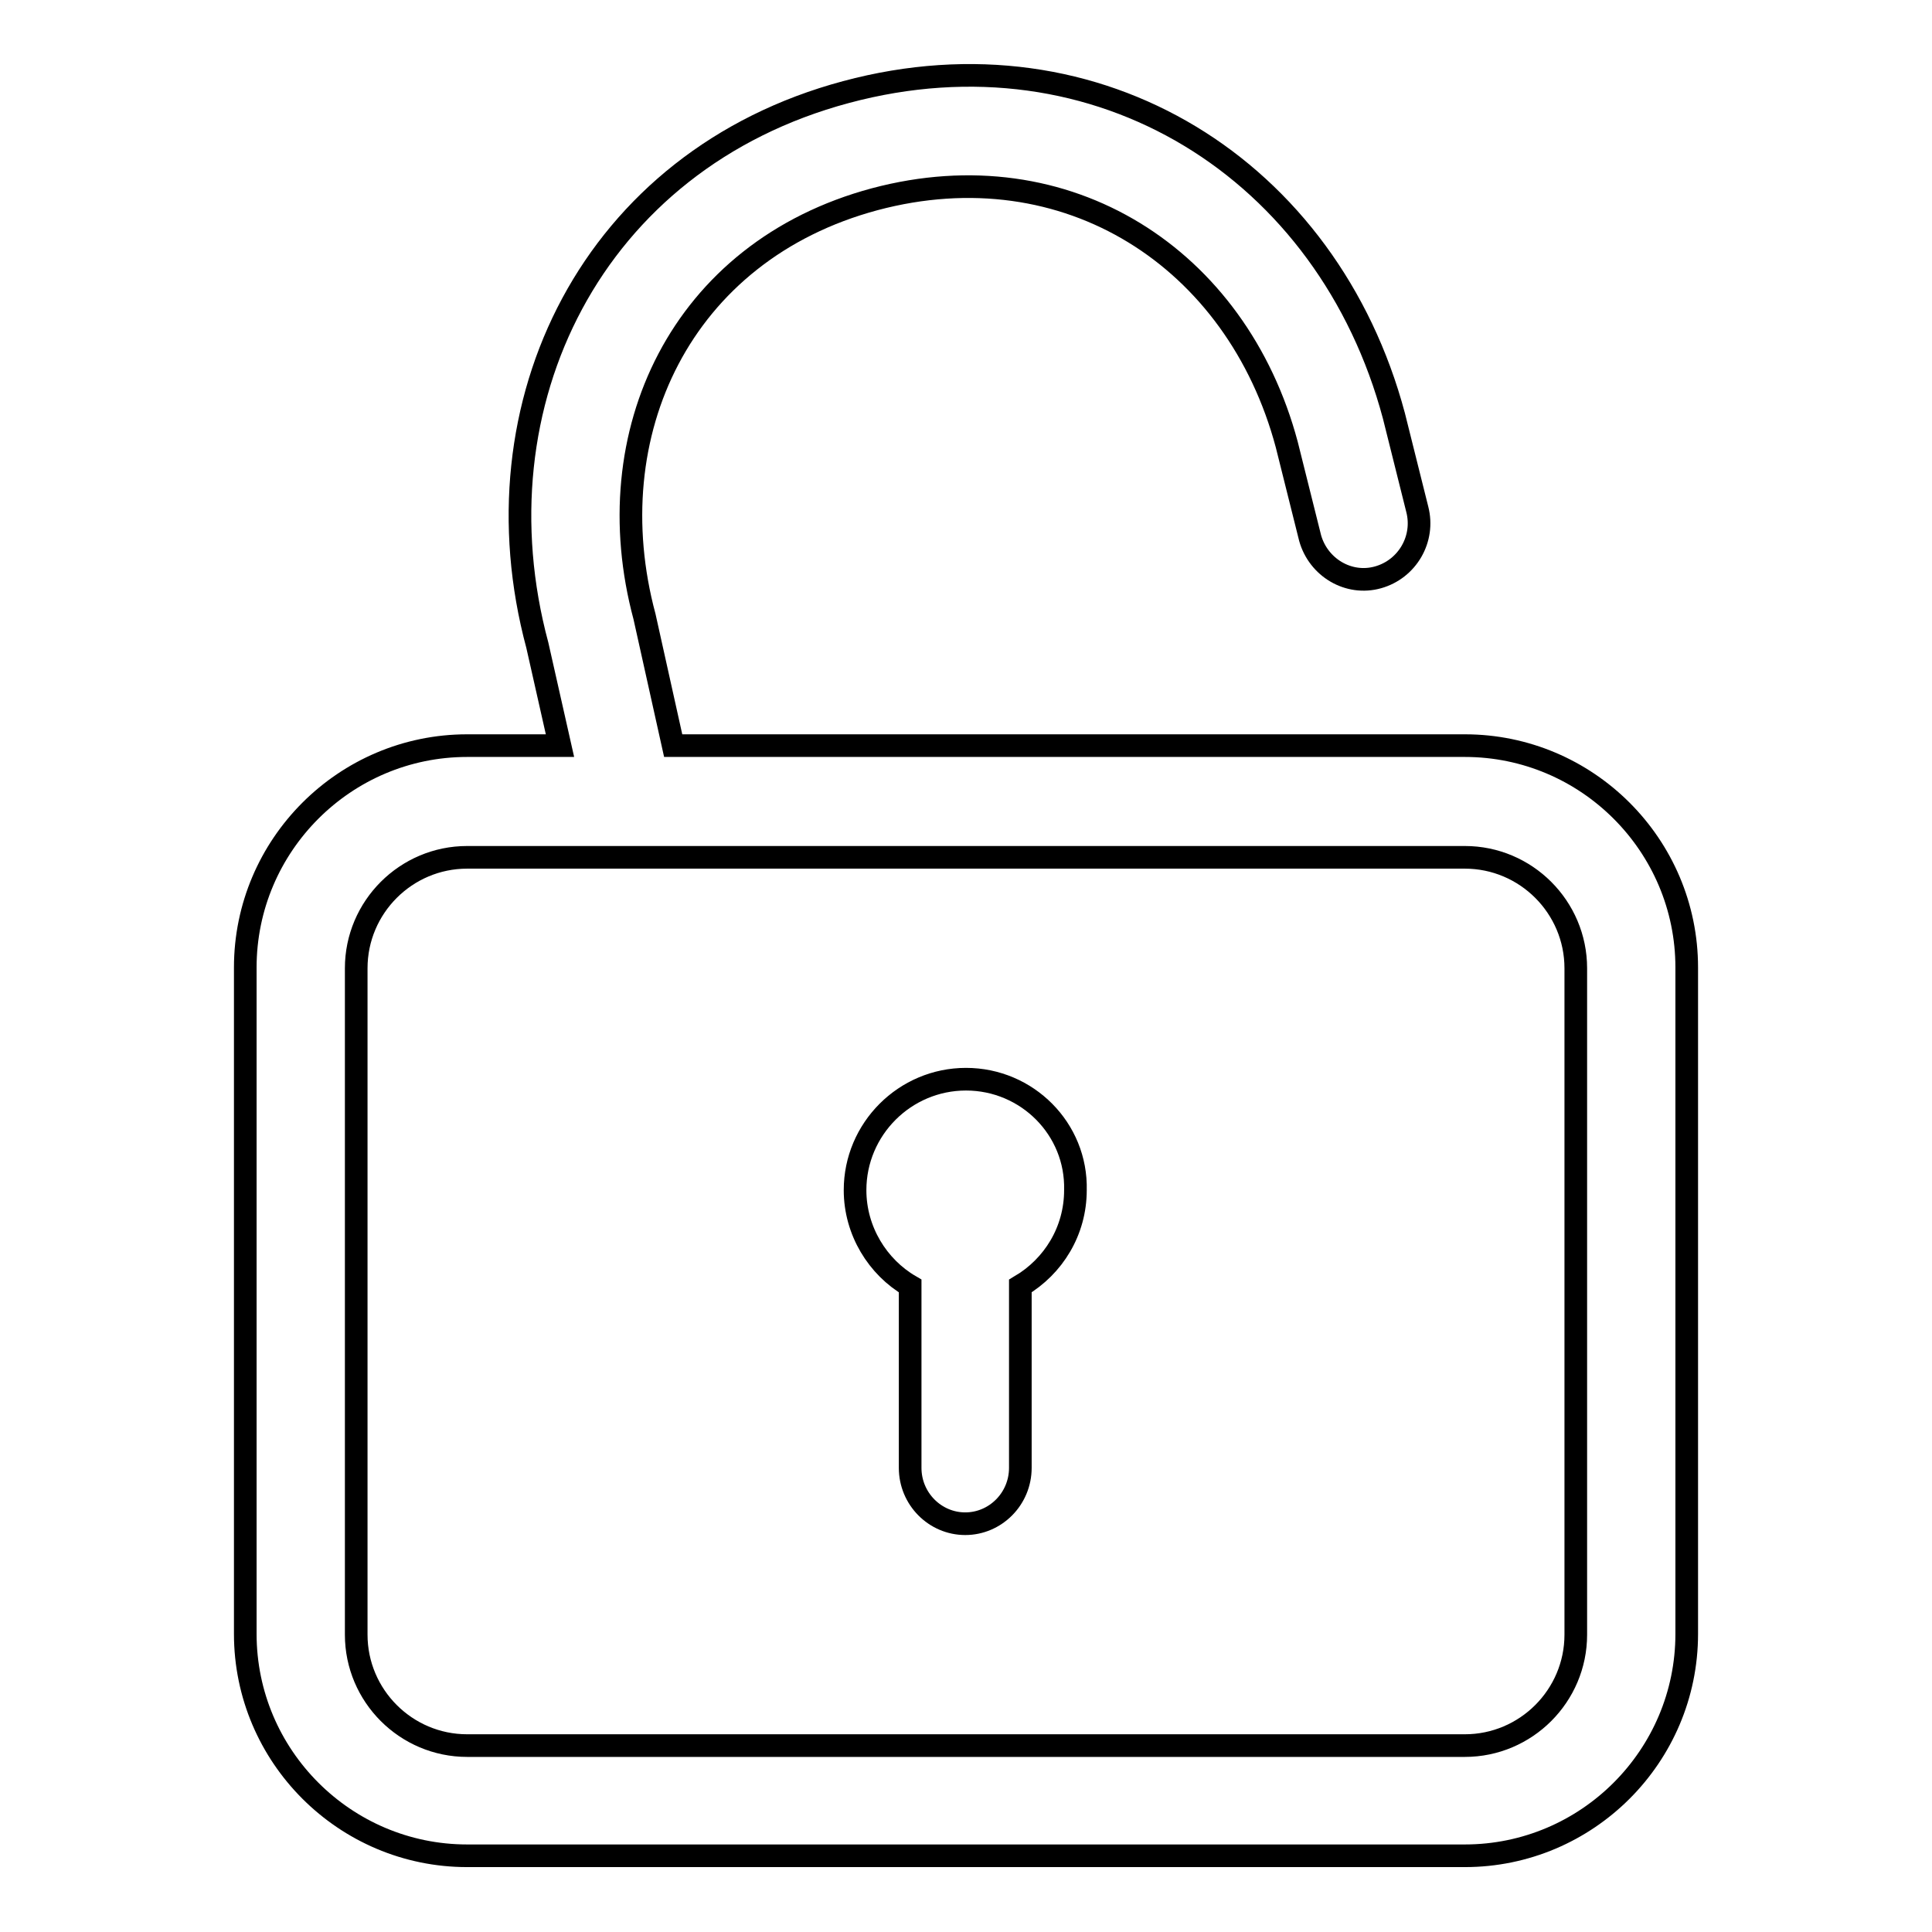
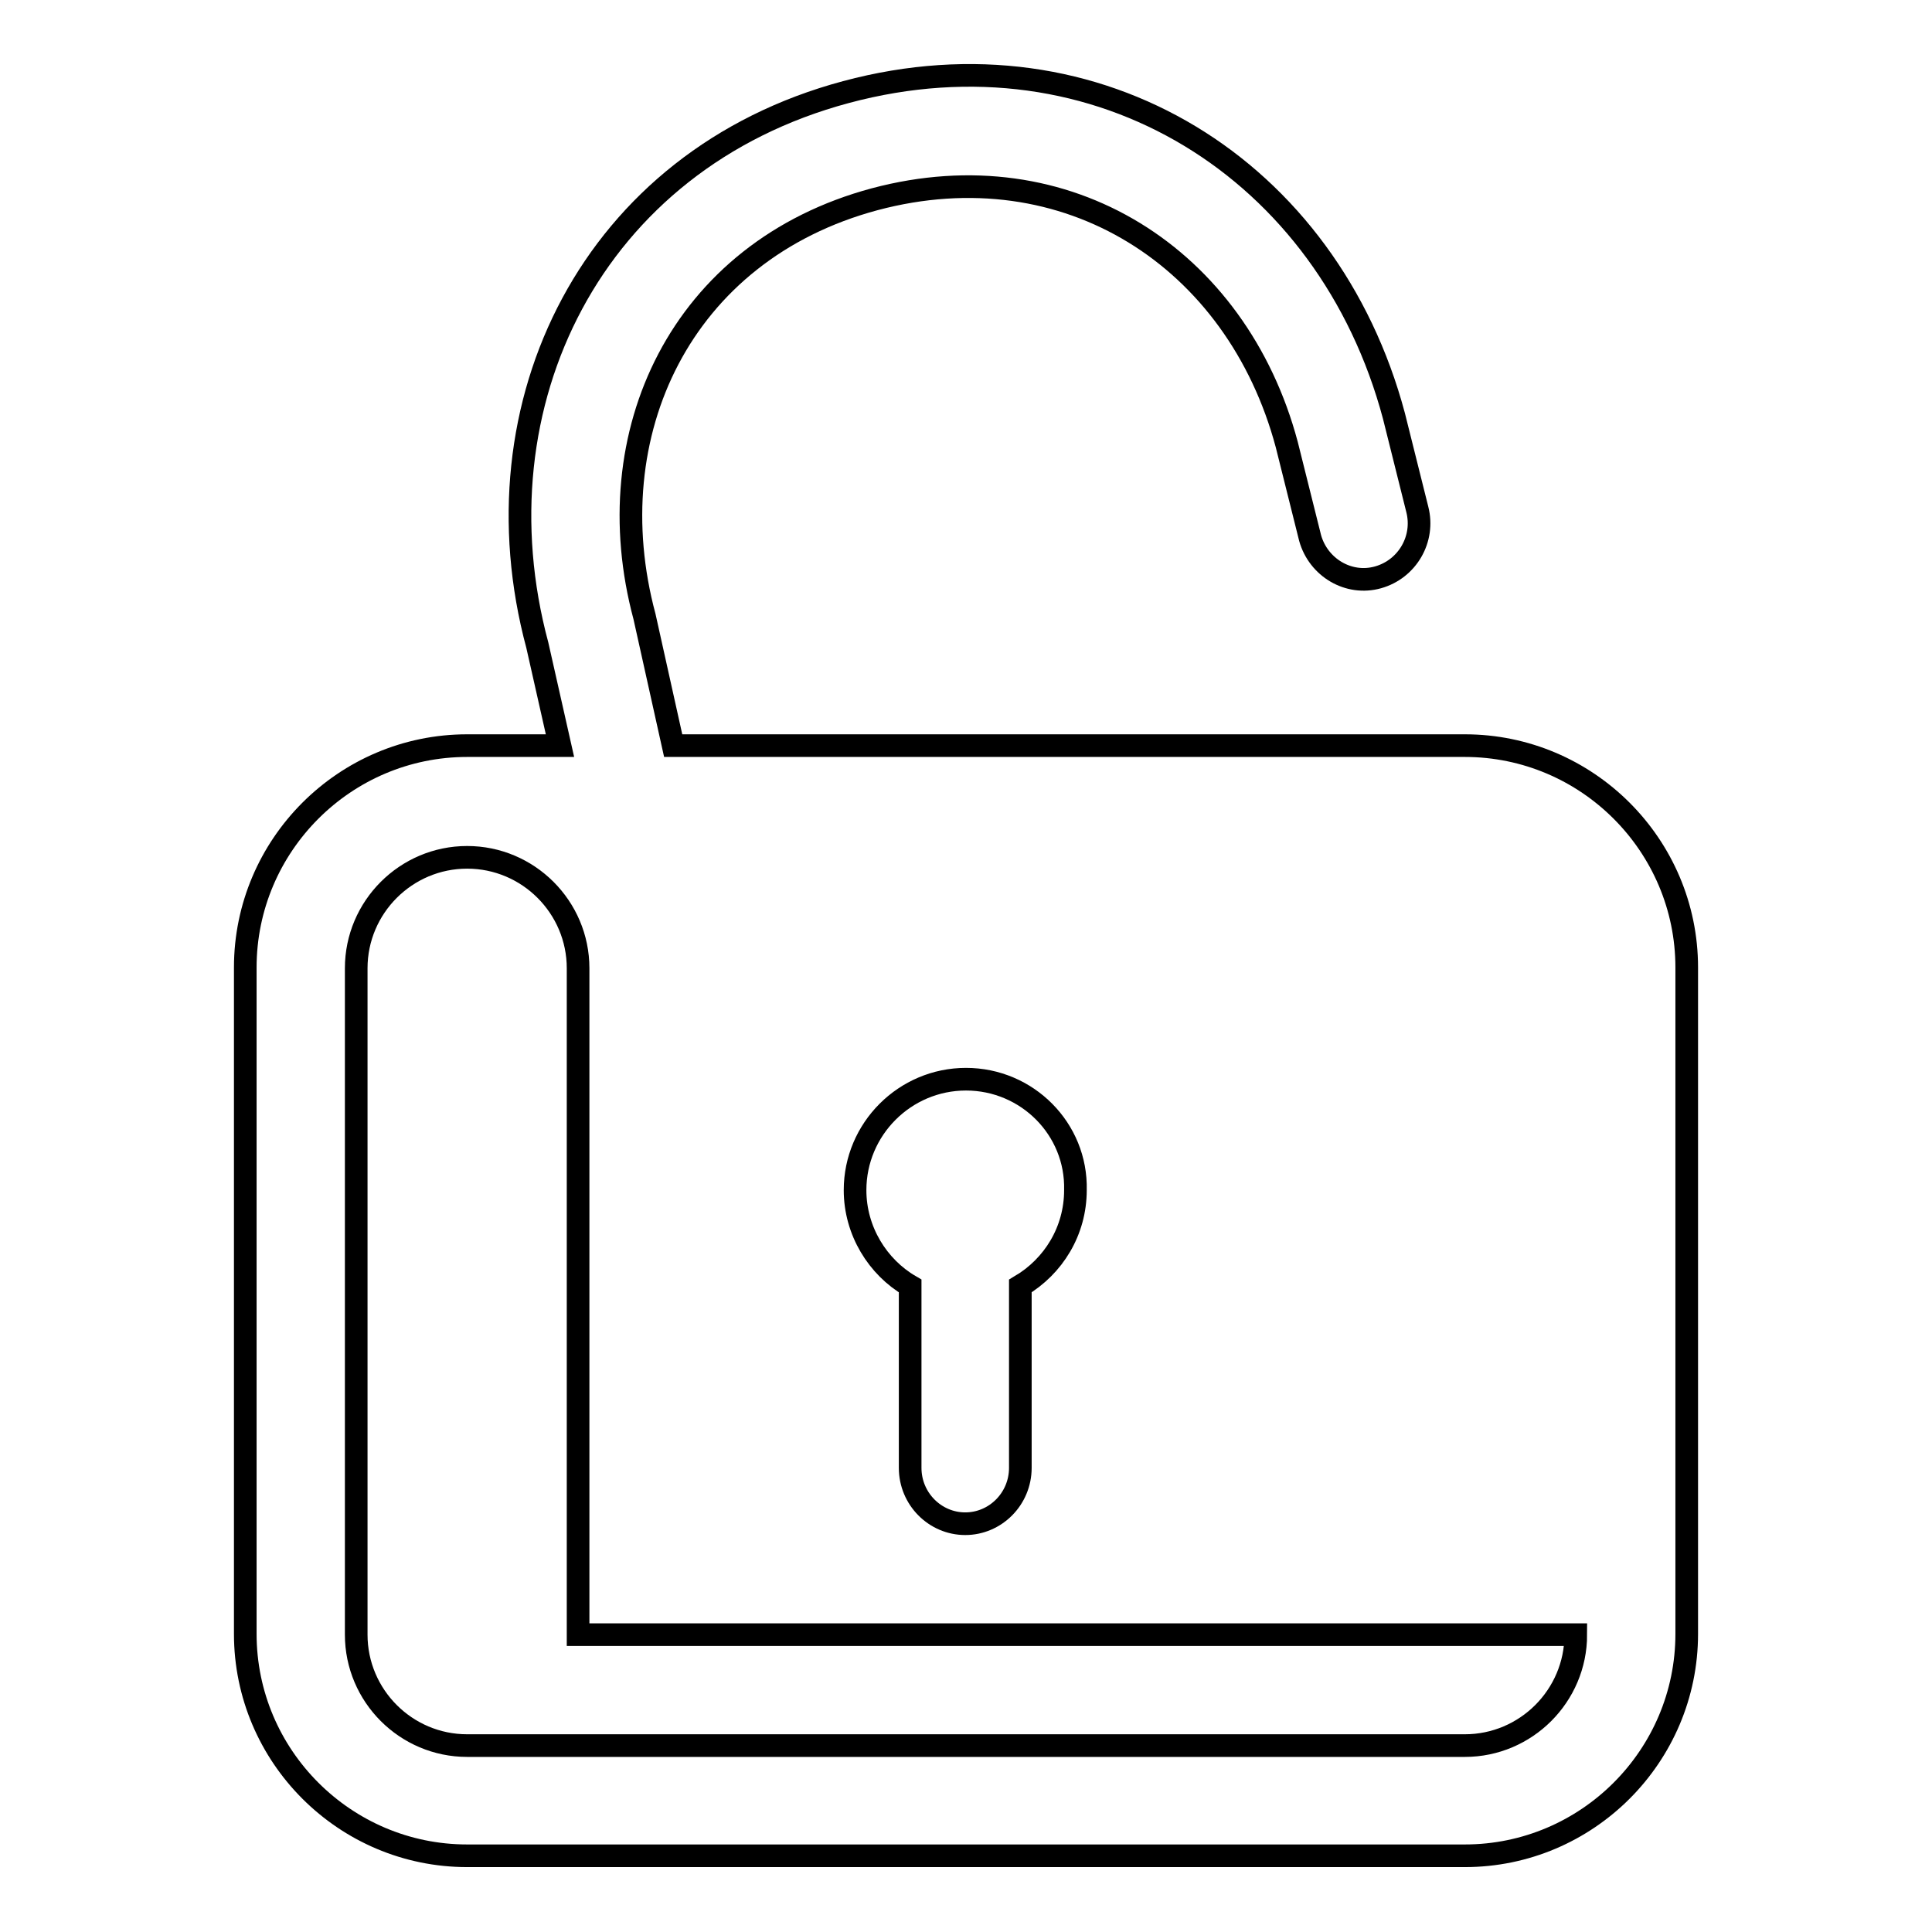
<svg xmlns="http://www.w3.org/2000/svg" version="1.1" x="0px" y="0px" viewBox="0 0 256 256" enable-background="new 0 0 256 256" xml:space="preserve">
  <g>
    <g>
-       <path stroke-width="3" fill-opacity="0" stroke="#000000" d="M194.1,98.8H89.2l-3.8-17.1c-6.5-24.2,4.8-48.4,30.5-55.3c25.5-6.8,48,7.8,54.6,32.5l3.1,12.4c1.1,3.9,5.1,6.3,9,5.2c3.9-1.1,6.2-5.1,5.2-9l-3.1-12.4c-8.7-32.6-39.1-51.9-72.6-42.9c-33.6,9-49.5,41.3-40.9,73.3l3,13.3H61.9c-16.2,0-29.4,13.2-29.4,29.4v88.3c0,16.2,13.2,29.4,29.4,29.4h132.2c16.2,0,29.4-13.2,29.4-29.4v-88.3C223.5,112,210.3,98.8,194.1,98.8z M208.8,216.6c0,8.1-6.6,14.7-14.7,14.7H61.9c-8.1,0-14.7-6.6-14.7-14.7v-88.3c0-8.1,6.6-14.7,14.7-14.7h132.2c8.1,0,14.7,6.6,14.7,14.7V216.6L208.8,216.6z M128,143c-8.1,0-14.7,6.6-14.7,14.7c0,5.4,3,10.2,7.3,12.7v24.1c0,4.1,3.3,7.4,7.3,7.4c4,0,7.3-3.3,7.3-7.4v-24.1c4.4-2.6,7.3-7.3,7.3-12.7C142.7,149.6,136.1,143,128,143z" />
+       <path stroke-width="3" fill-opacity="0" stroke="#000000" d="M194.1,98.8H89.2l-3.8-17.1c-6.5-24.2,4.8-48.4,30.5-55.3c25.5-6.8,48,7.8,54.6,32.5l3.1,12.4c1.1,3.9,5.1,6.3,9,5.2c3.9-1.1,6.2-5.1,5.2-9l-3.1-12.4c-8.7-32.6-39.1-51.9-72.6-42.9c-33.6,9-49.5,41.3-40.9,73.3l3,13.3H61.9c-16.2,0-29.4,13.2-29.4,29.4v88.3c0,16.2,13.2,29.4,29.4,29.4h132.2c16.2,0,29.4-13.2,29.4-29.4v-88.3C223.5,112,210.3,98.8,194.1,98.8z M208.8,216.6c0,8.1-6.6,14.7-14.7,14.7H61.9c-8.1,0-14.7-6.6-14.7-14.7v-88.3c0-8.1,6.6-14.7,14.7-14.7c8.1,0,14.7,6.6,14.7,14.7V216.6L208.8,216.6z M128,143c-8.1,0-14.7,6.6-14.7,14.7c0,5.4,3,10.2,7.3,12.7v24.1c0,4.1,3.3,7.4,7.3,7.4c4,0,7.3-3.3,7.3-7.4v-24.1c4.4-2.6,7.3-7.3,7.3-12.7C142.7,149.6,136.1,143,128,143z" />
    </g>
  </g>
</svg>